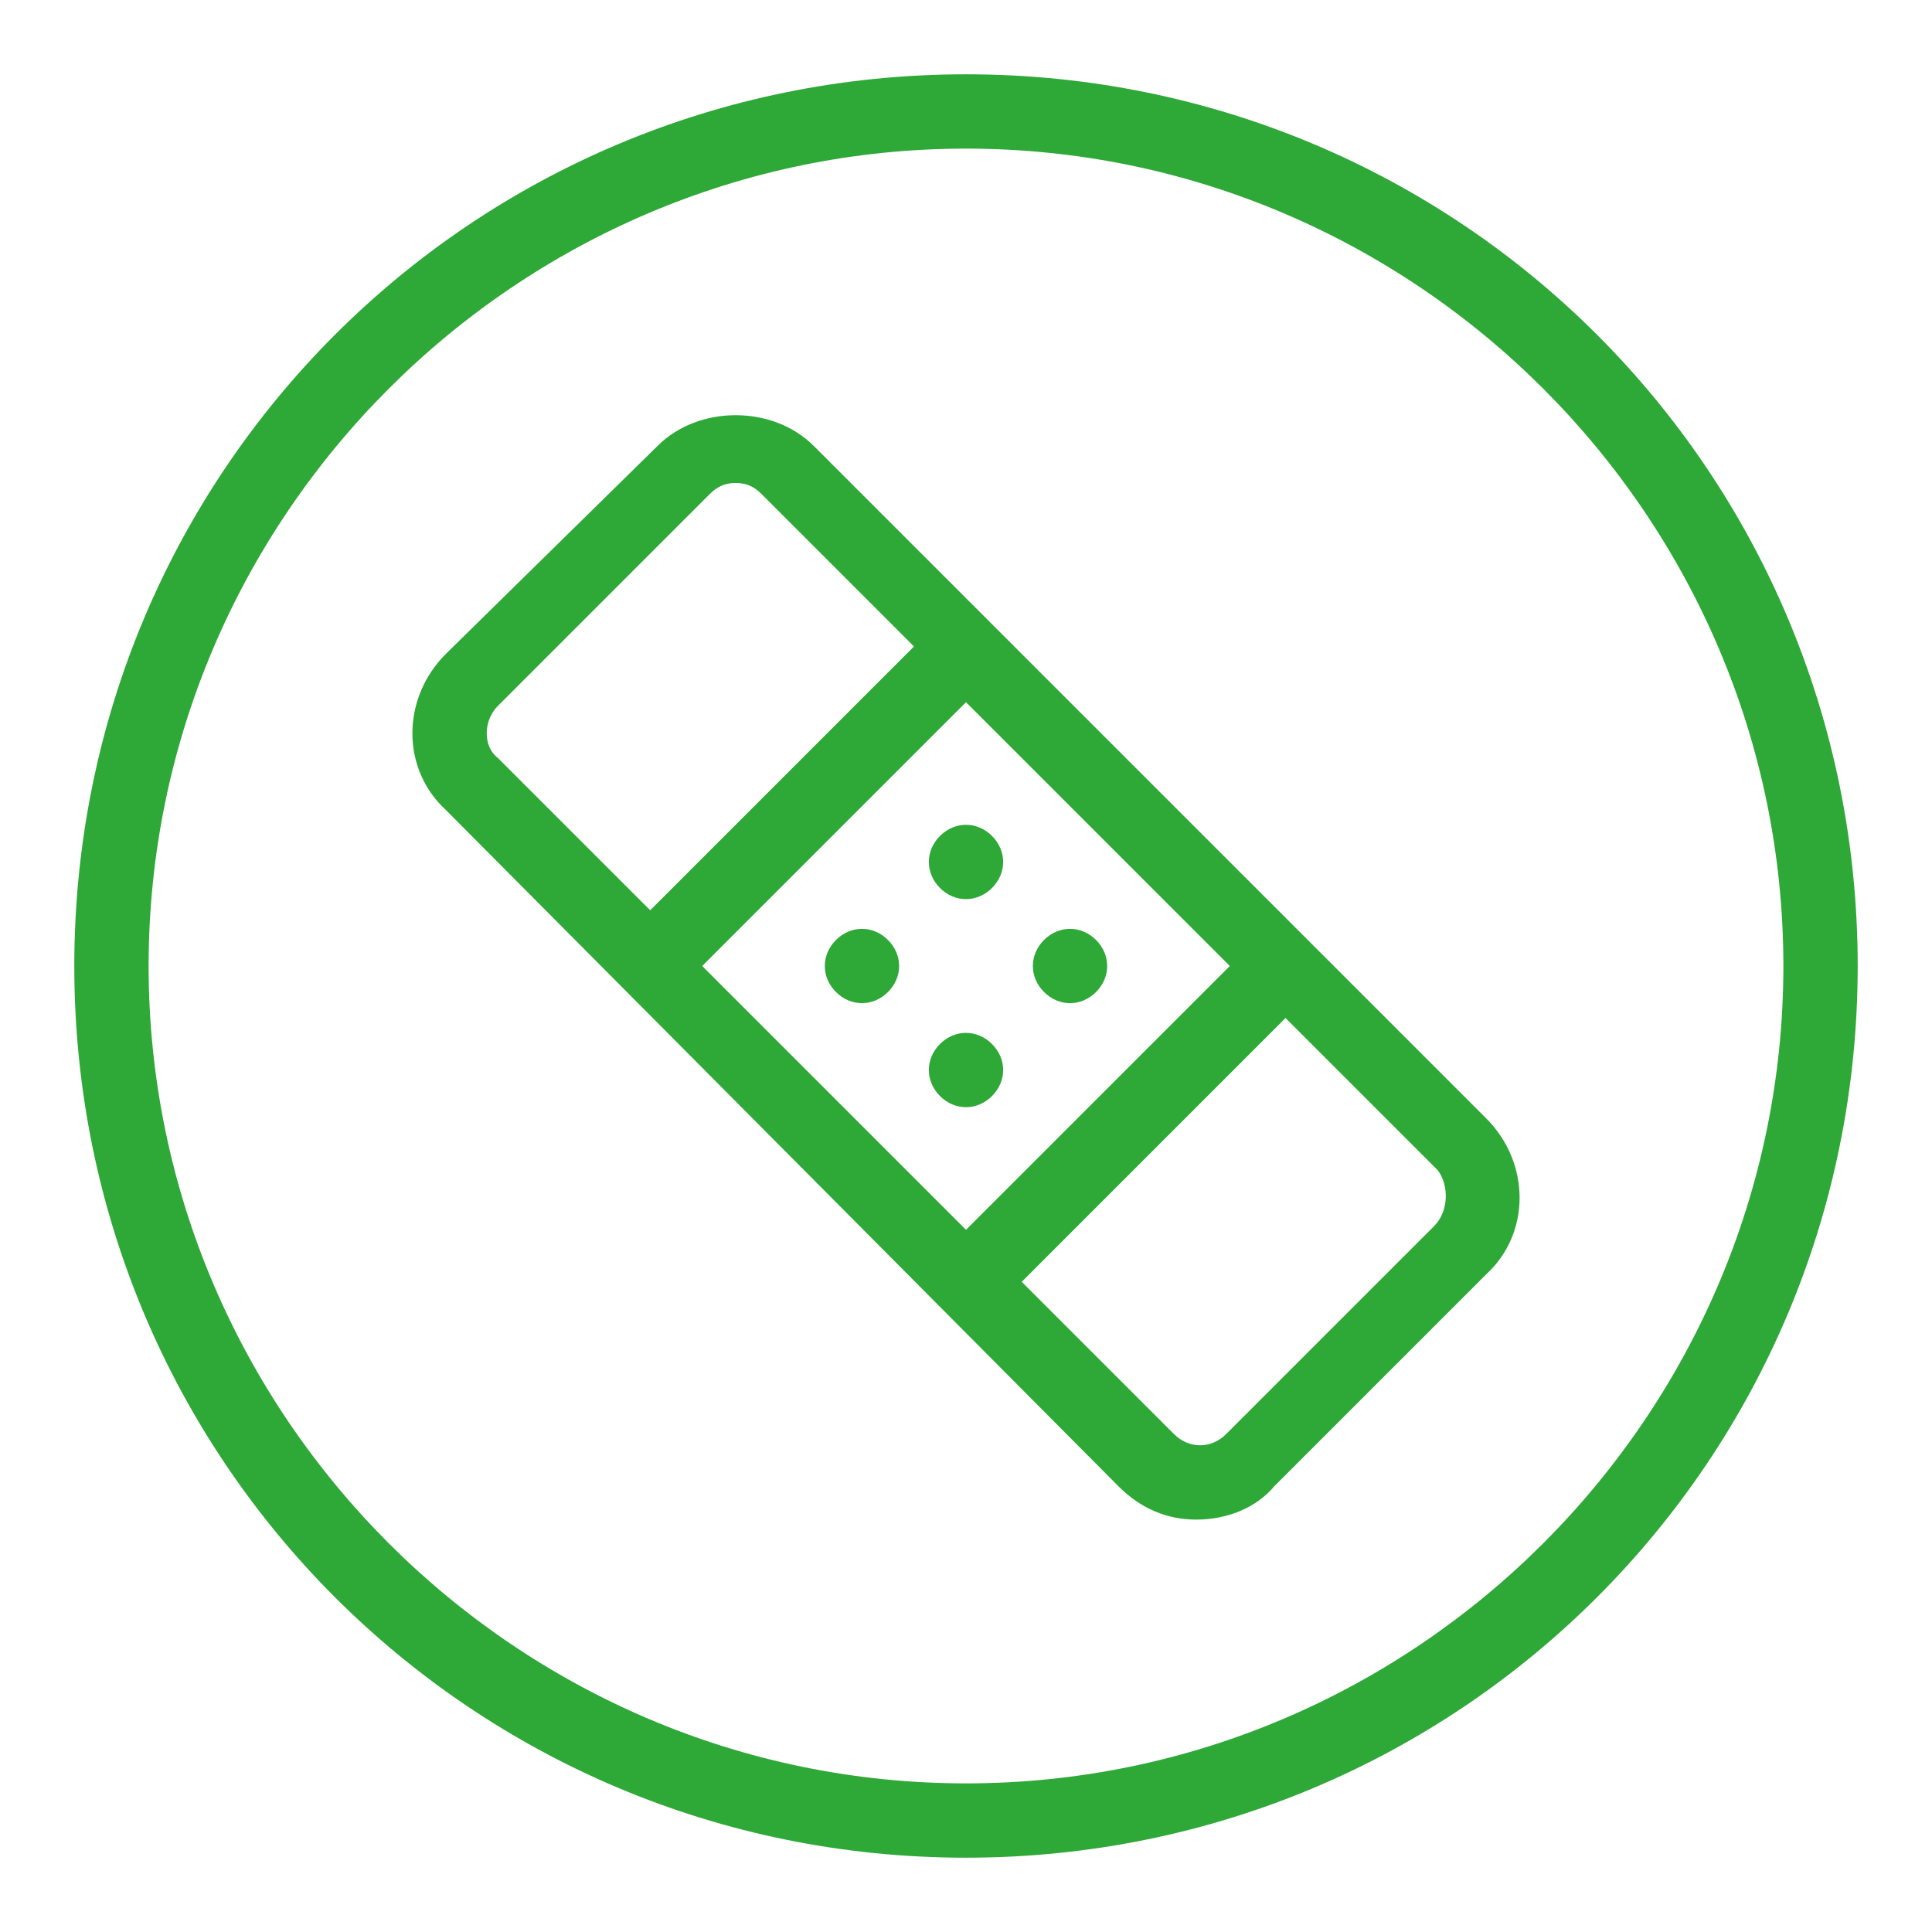
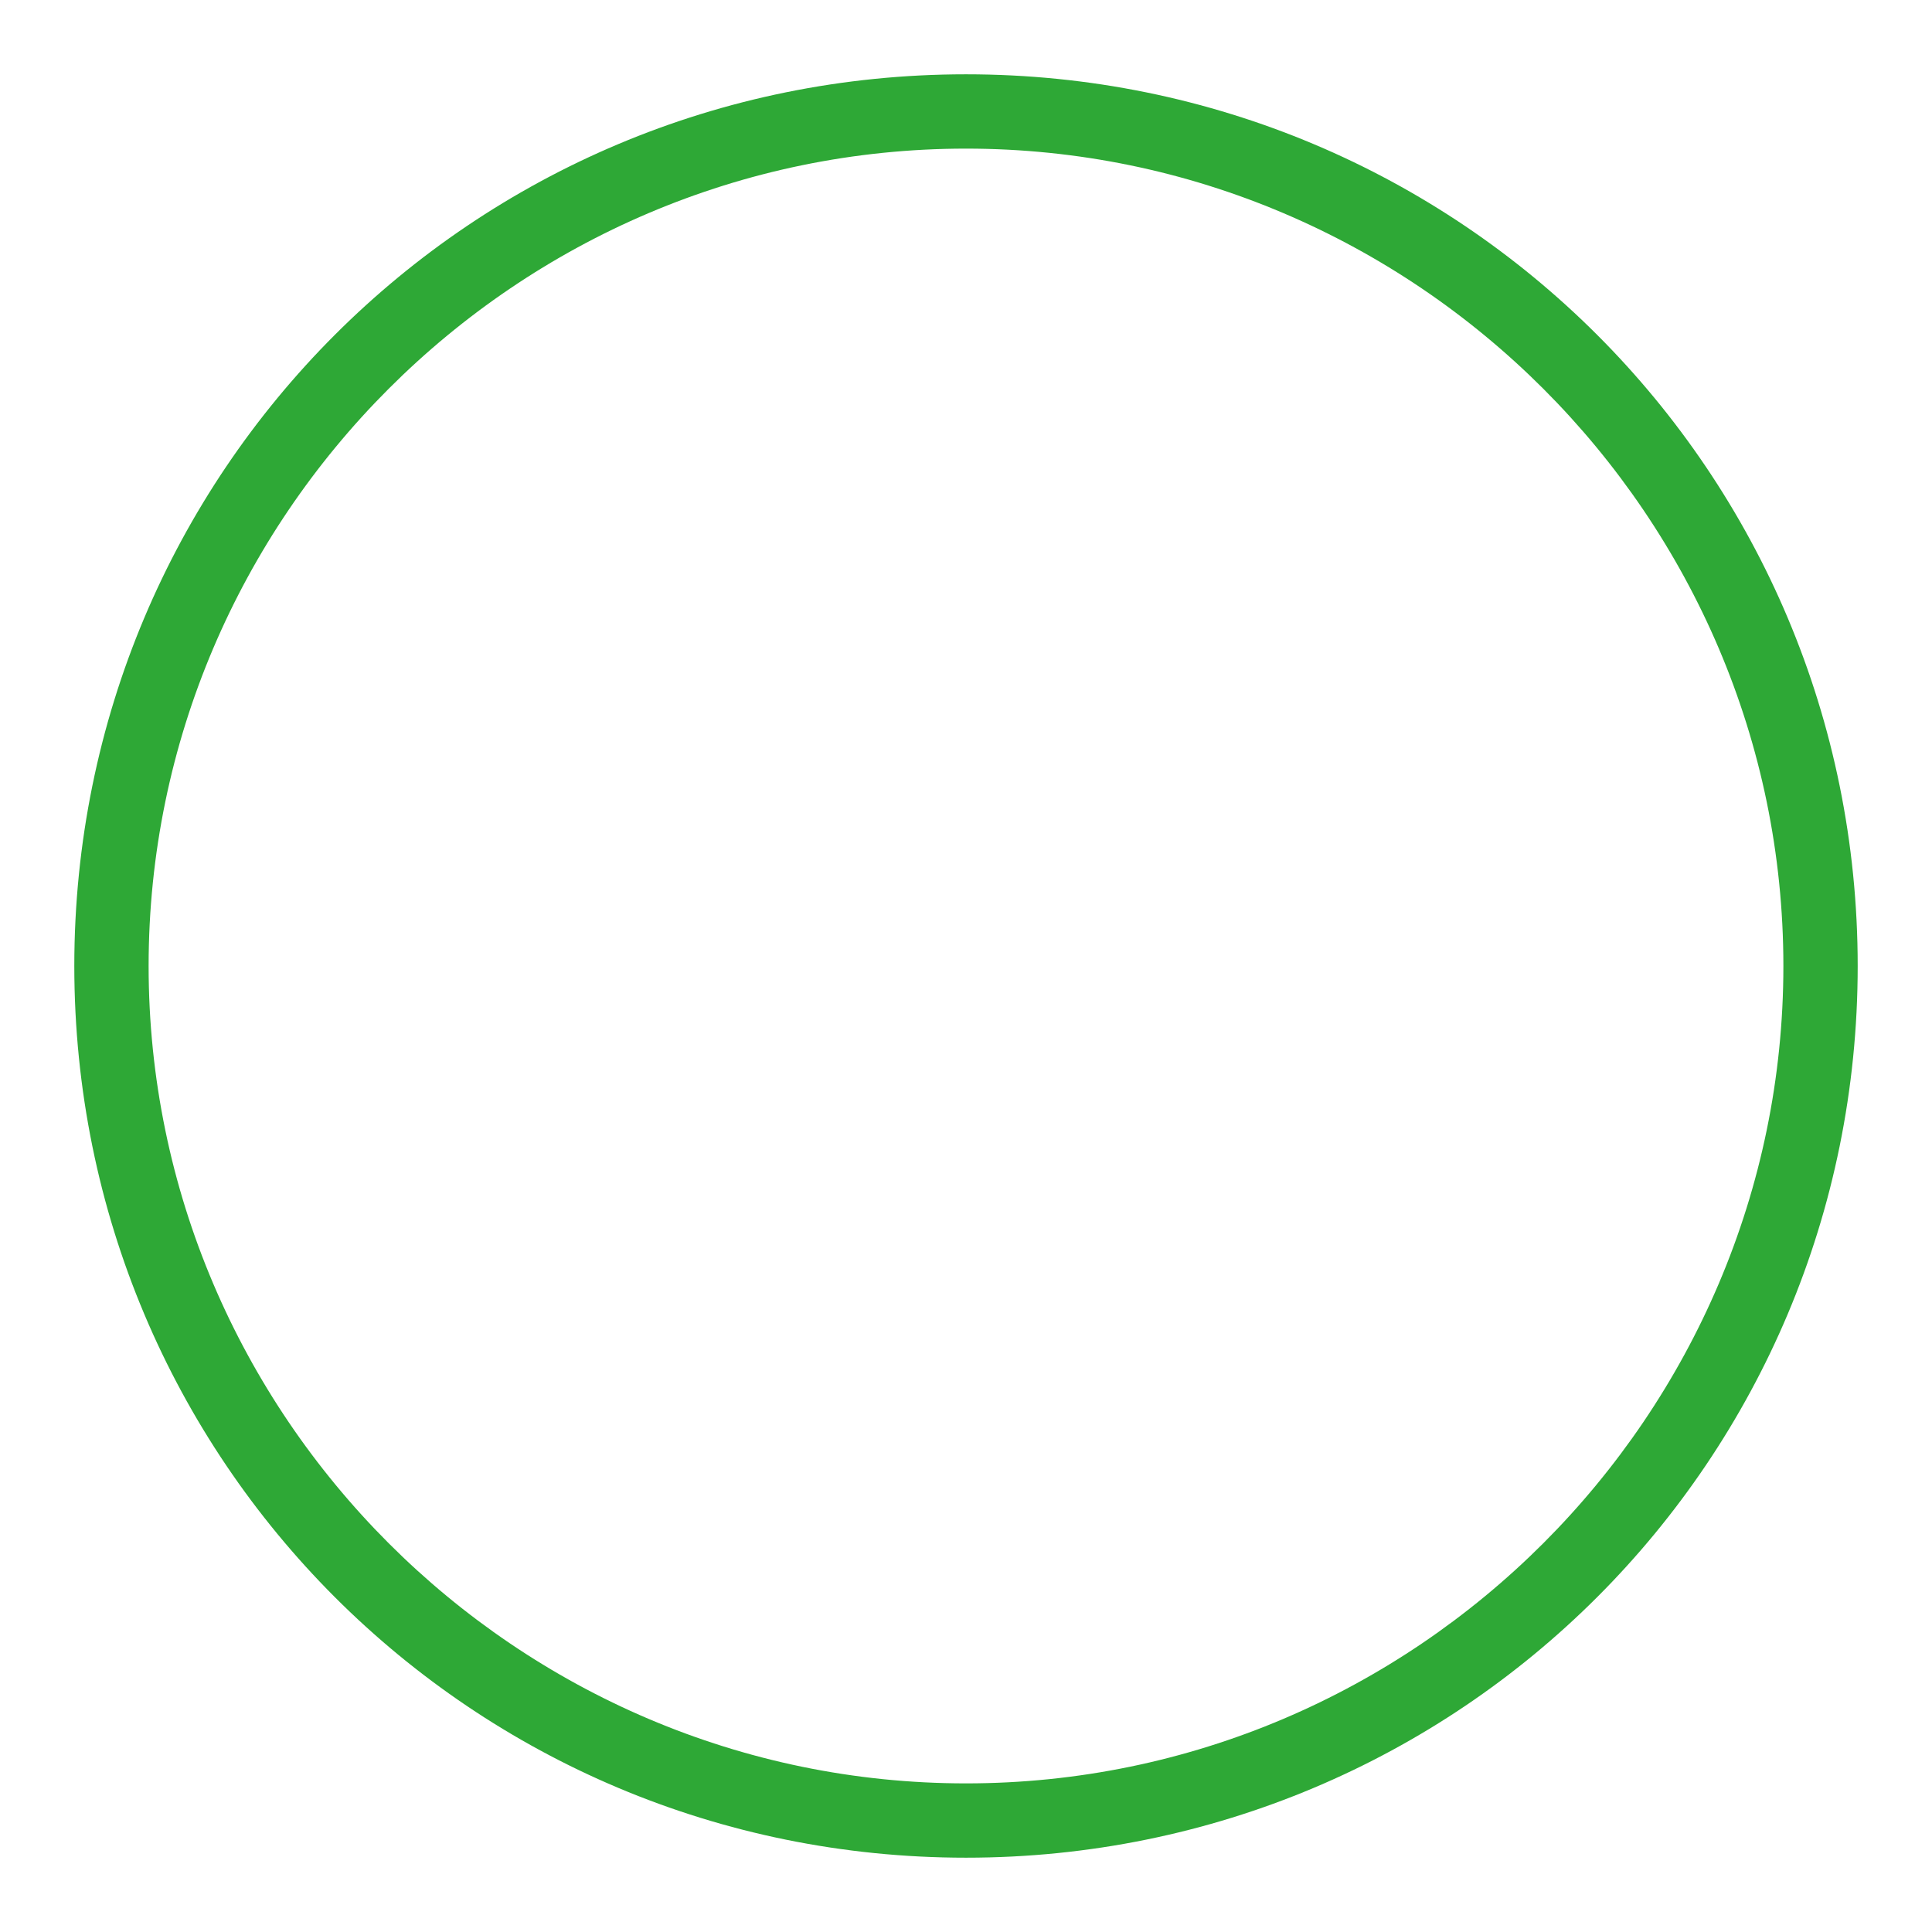
<svg xmlns="http://www.w3.org/2000/svg" version="1.2" baseProfile="tiny" id="Layer_5" x="0px" y="0px" width="52px" height="52px" viewBox="0 0 52 52" xml:space="preserve">
  <g>
-     <path fill="#2EA836" d="M28.1,26.7c-0.4-0.4-0.4-1,0-1.4c0.4-0.4,1-0.4,1.4,0c0.4,0.4,0.4,1,0,1.4C29.1,27.1,28.5,27.1,28.1,26.7    M26.7,28.1c0.4,0.4,0.4,1,0,1.4c-0.4,0.4-1,0.4-1.4,0s-0.4-1,0-1.4S26.3,27.7,26.7,28.1 M26.7,22.5c0.4,0.4,0.4,1,0,1.4   c-0.4,0.4-1,0.4-1.4,0c-0.4-0.4-0.4-1,0-1.4S26.3,22.1,26.7,22.5 M23.9,25.3c0.4,0.4,0.4,1,0,1.4c-0.4,0.4-1,0.4-1.4,0   c-0.4-0.4-0.4-1,0-1.4C22.9,24.9,23.5,24.9,23.9,25.3 M38.6,33L33,38.6c-0.4,0.4-1,0.4-1.4,0l-4.1-4.1l7.1-7.1l4.1,4.1   C39,31.9,39,32.6,38.6,33 M13.4,19l5.7-5.7c0.2-0.2,0.4-0.3,0.7-0.3c0.3,0,0.5,0.1,0.7,0.3l4.1,4.1l-7.1,7.1l-4.1-4.1   C13,20.1,13,19.4,13.4,19 M33.1,26L26,33.1L18.9,26l7.1-7.1L33.1,26z M40,30.1L21.9,12c-1.1-1.1-3.1-1.1-4.2,0L12,17.6   c-1.2,1.2-1.2,3.1,0,4.2L30.1,40c0.6,0.6,1.3,0.9,2.1,0.9s1.6-0.3,2.1-0.9l5.7-5.7h0C41.2,33.2,41.2,31.3,40,30.1" />
    <path fill="#2EA836" d="M26,2C12.7,2,2,12.7,2,26s10.7,24,24,24s24-10.7,24-24S39.3,2,26,2 M26,4c12.1,0,22,9.9,22,22   s-9.9,22-22,22C13.9,48,4,38.1,4,26S13.9,4,26,4" />
  </g>
</svg>